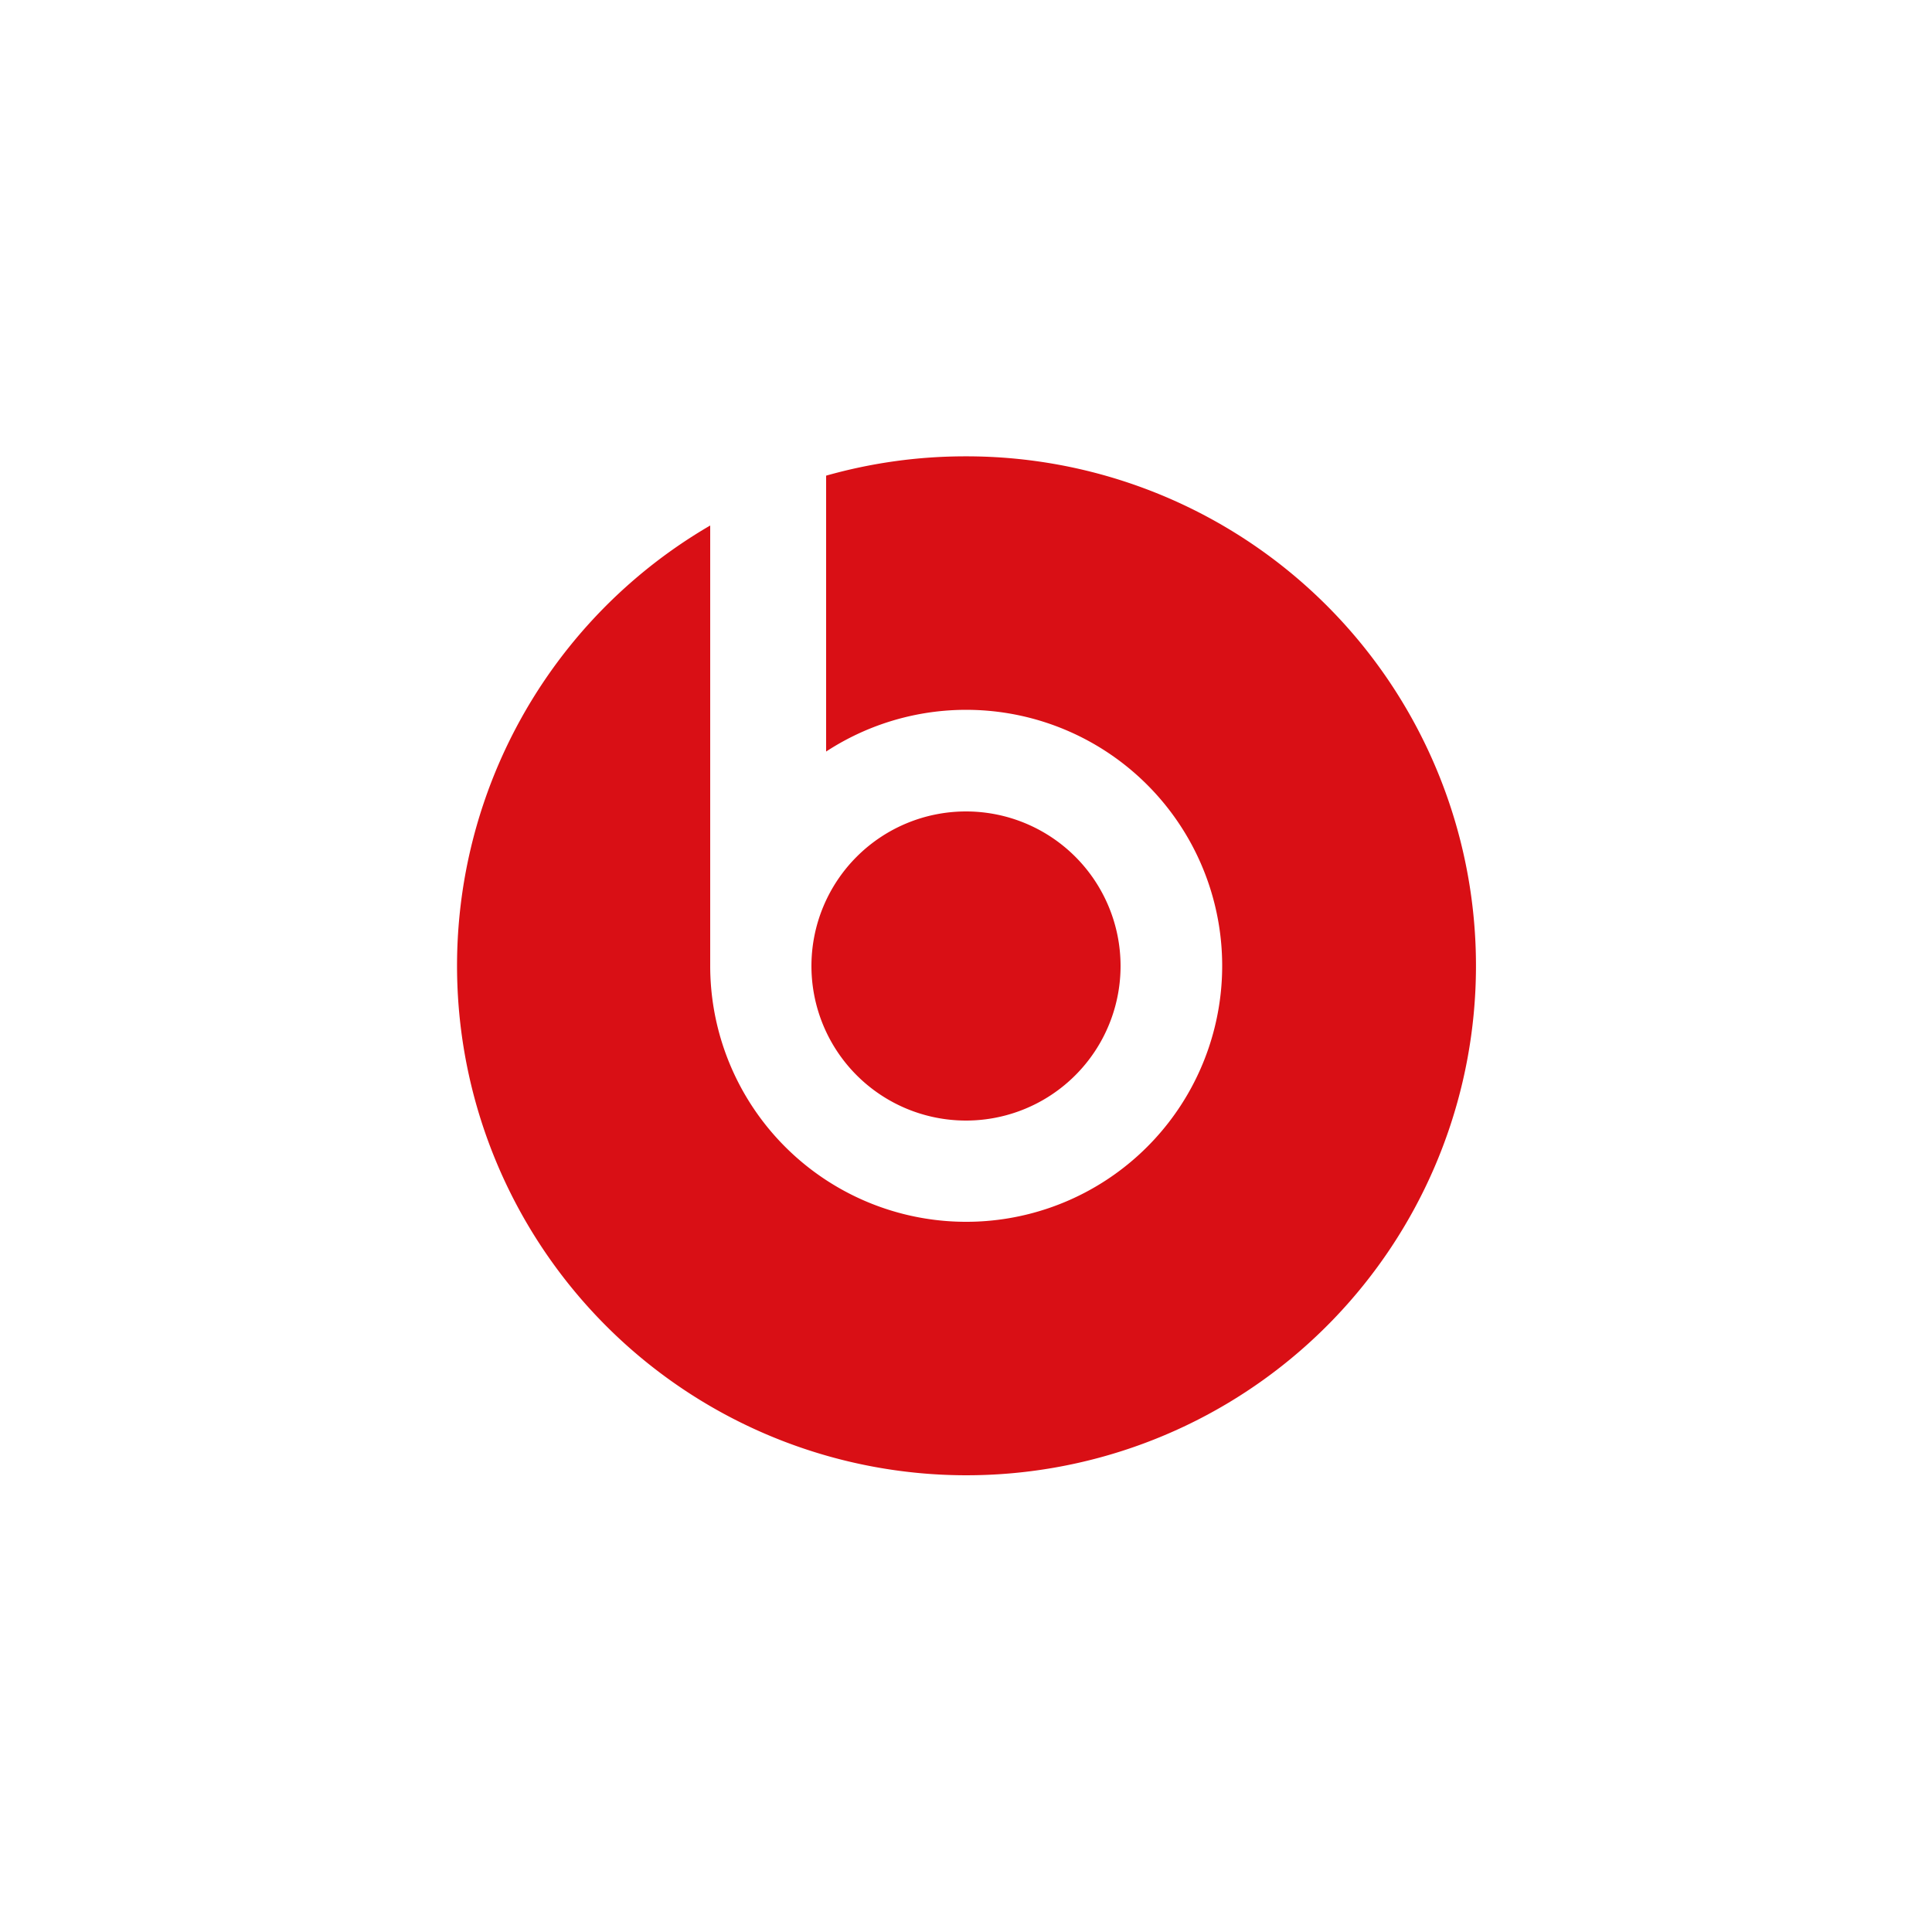
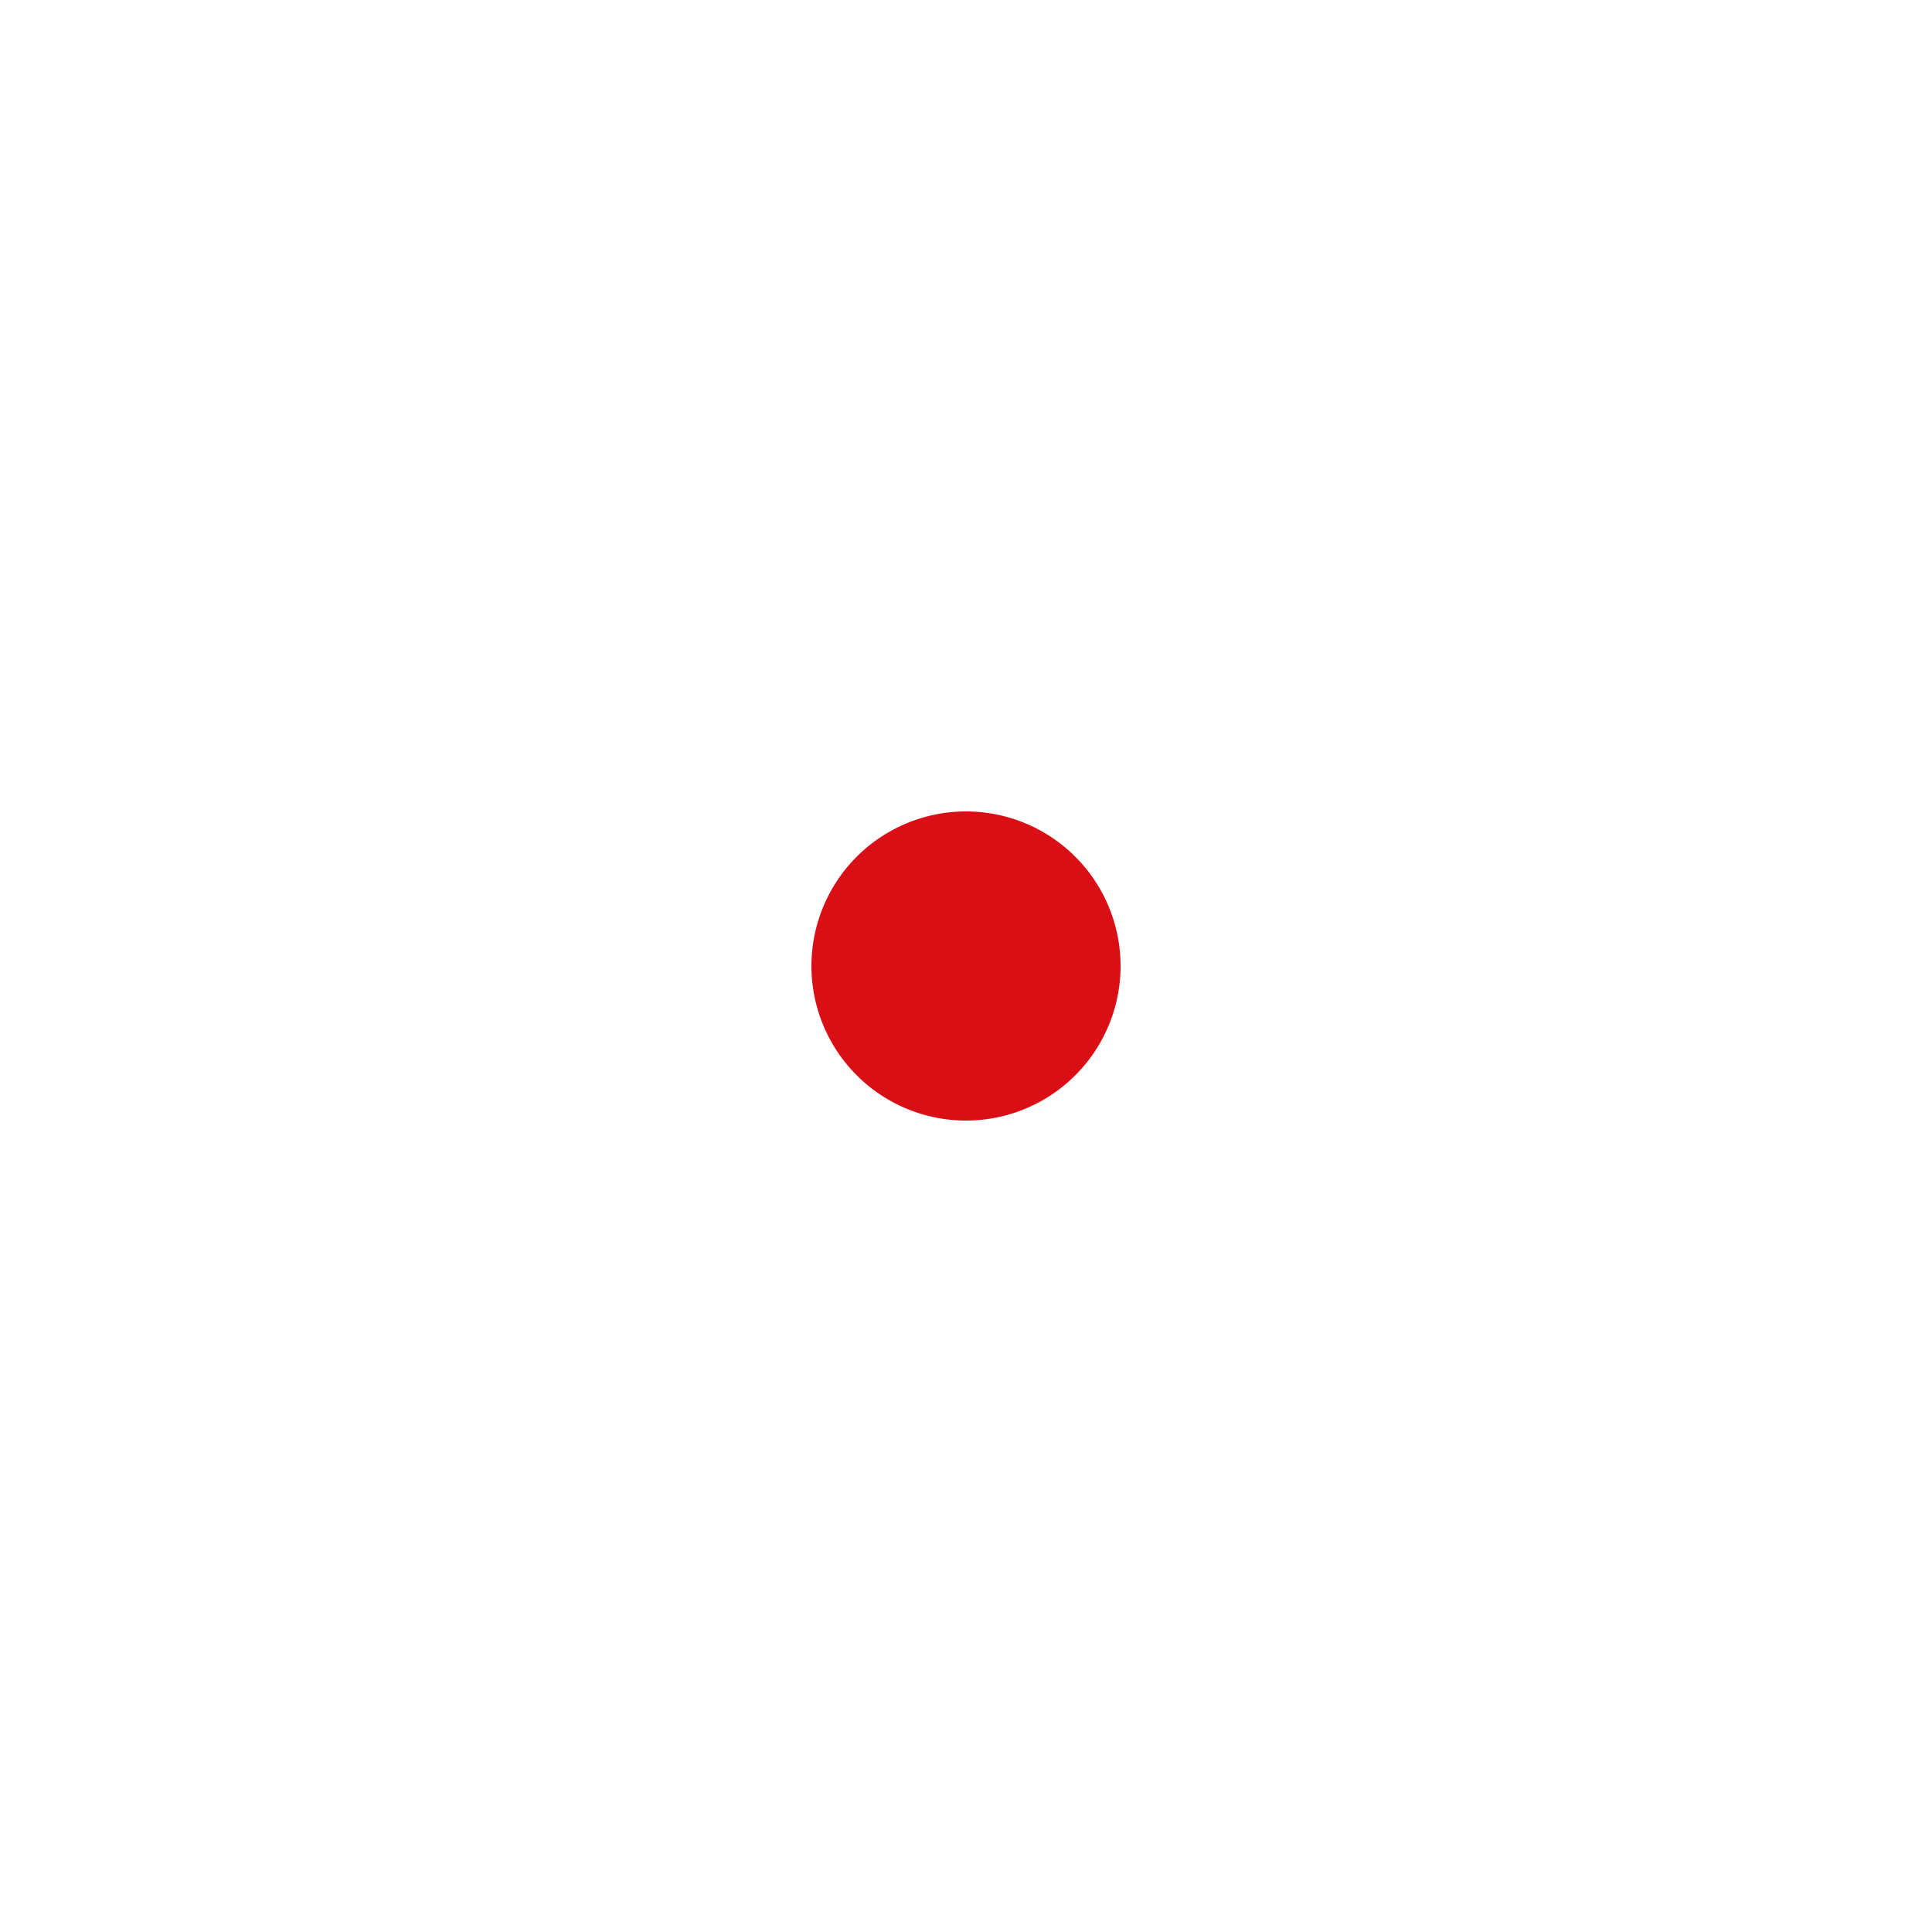
<svg xmlns="http://www.w3.org/2000/svg" id="Capa_1" data-name="Capa 1" viewBox="0 0 100 100">
  <defs>
    <style>.cls-1{fill:none;}.cls-2{clip-path:url(#clip-path);}.cls-3{fill:#d90f15;}</style>
    <clipPath id="clip-path">
      <rect class="cls-1" x="23.63" y="23.62" width="52.75" height="52.75" />
    </clipPath>
  </defs>
  <g class="cls-2">
    <g id="Grupo_979" data-name="Grupo 979">
-       <path id="Trazado_1729" data-name="Trazado 1729" class="cls-3" d="M58,50a8,8,0,1,0-8,8h0a8,8,0,0,0,8-8h0" />
-       <path id="Trazado_1730" data-name="Trazado 1730" class="cls-3" d="M50,23.62a26.43,26.43,0,0,0-7.24,1V38.9a13.25,13.25,0,1,1-6,11.1c0-.24,0-.47,0-.7h0V27.2A26.37,26.37,0,1,0,50,23.62" />
+       <path id="Trazado_1729" data-name="Trazado 1729" class="cls-3" d="M58,50a8,8,0,1,0-8,8a8,8,0,0,0,8-8h0" />
    </g>
  </g>
</svg>